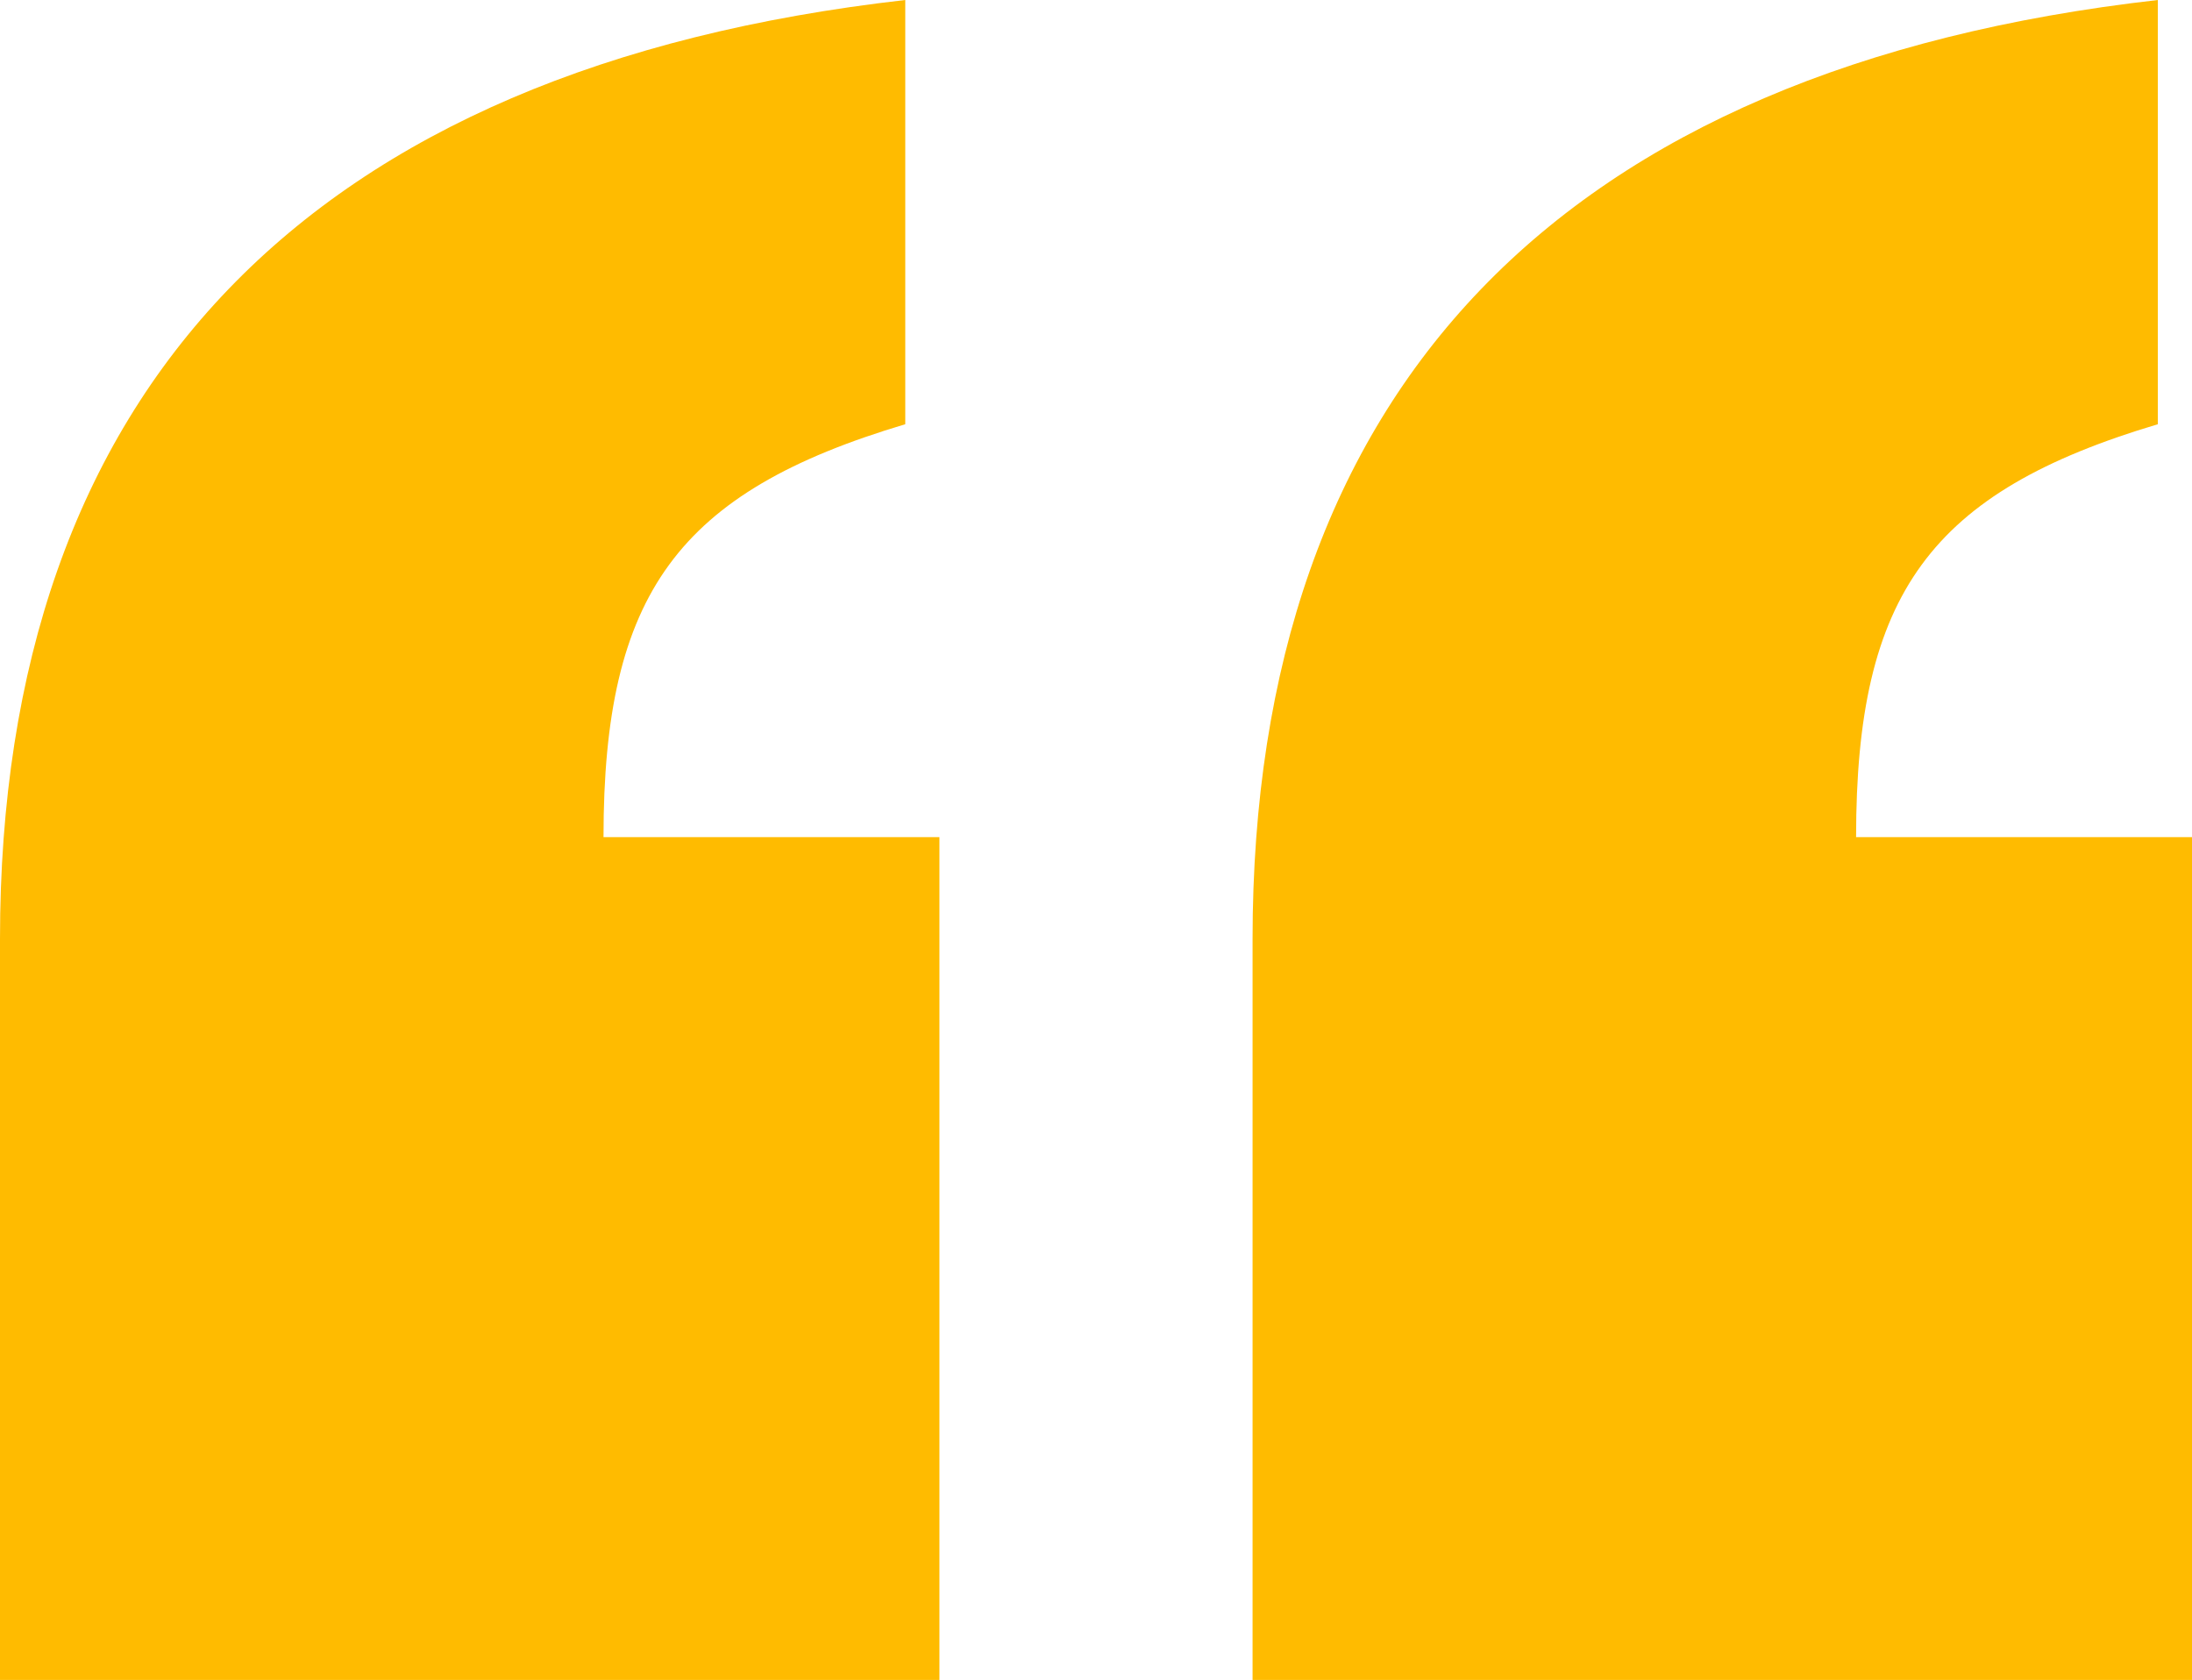
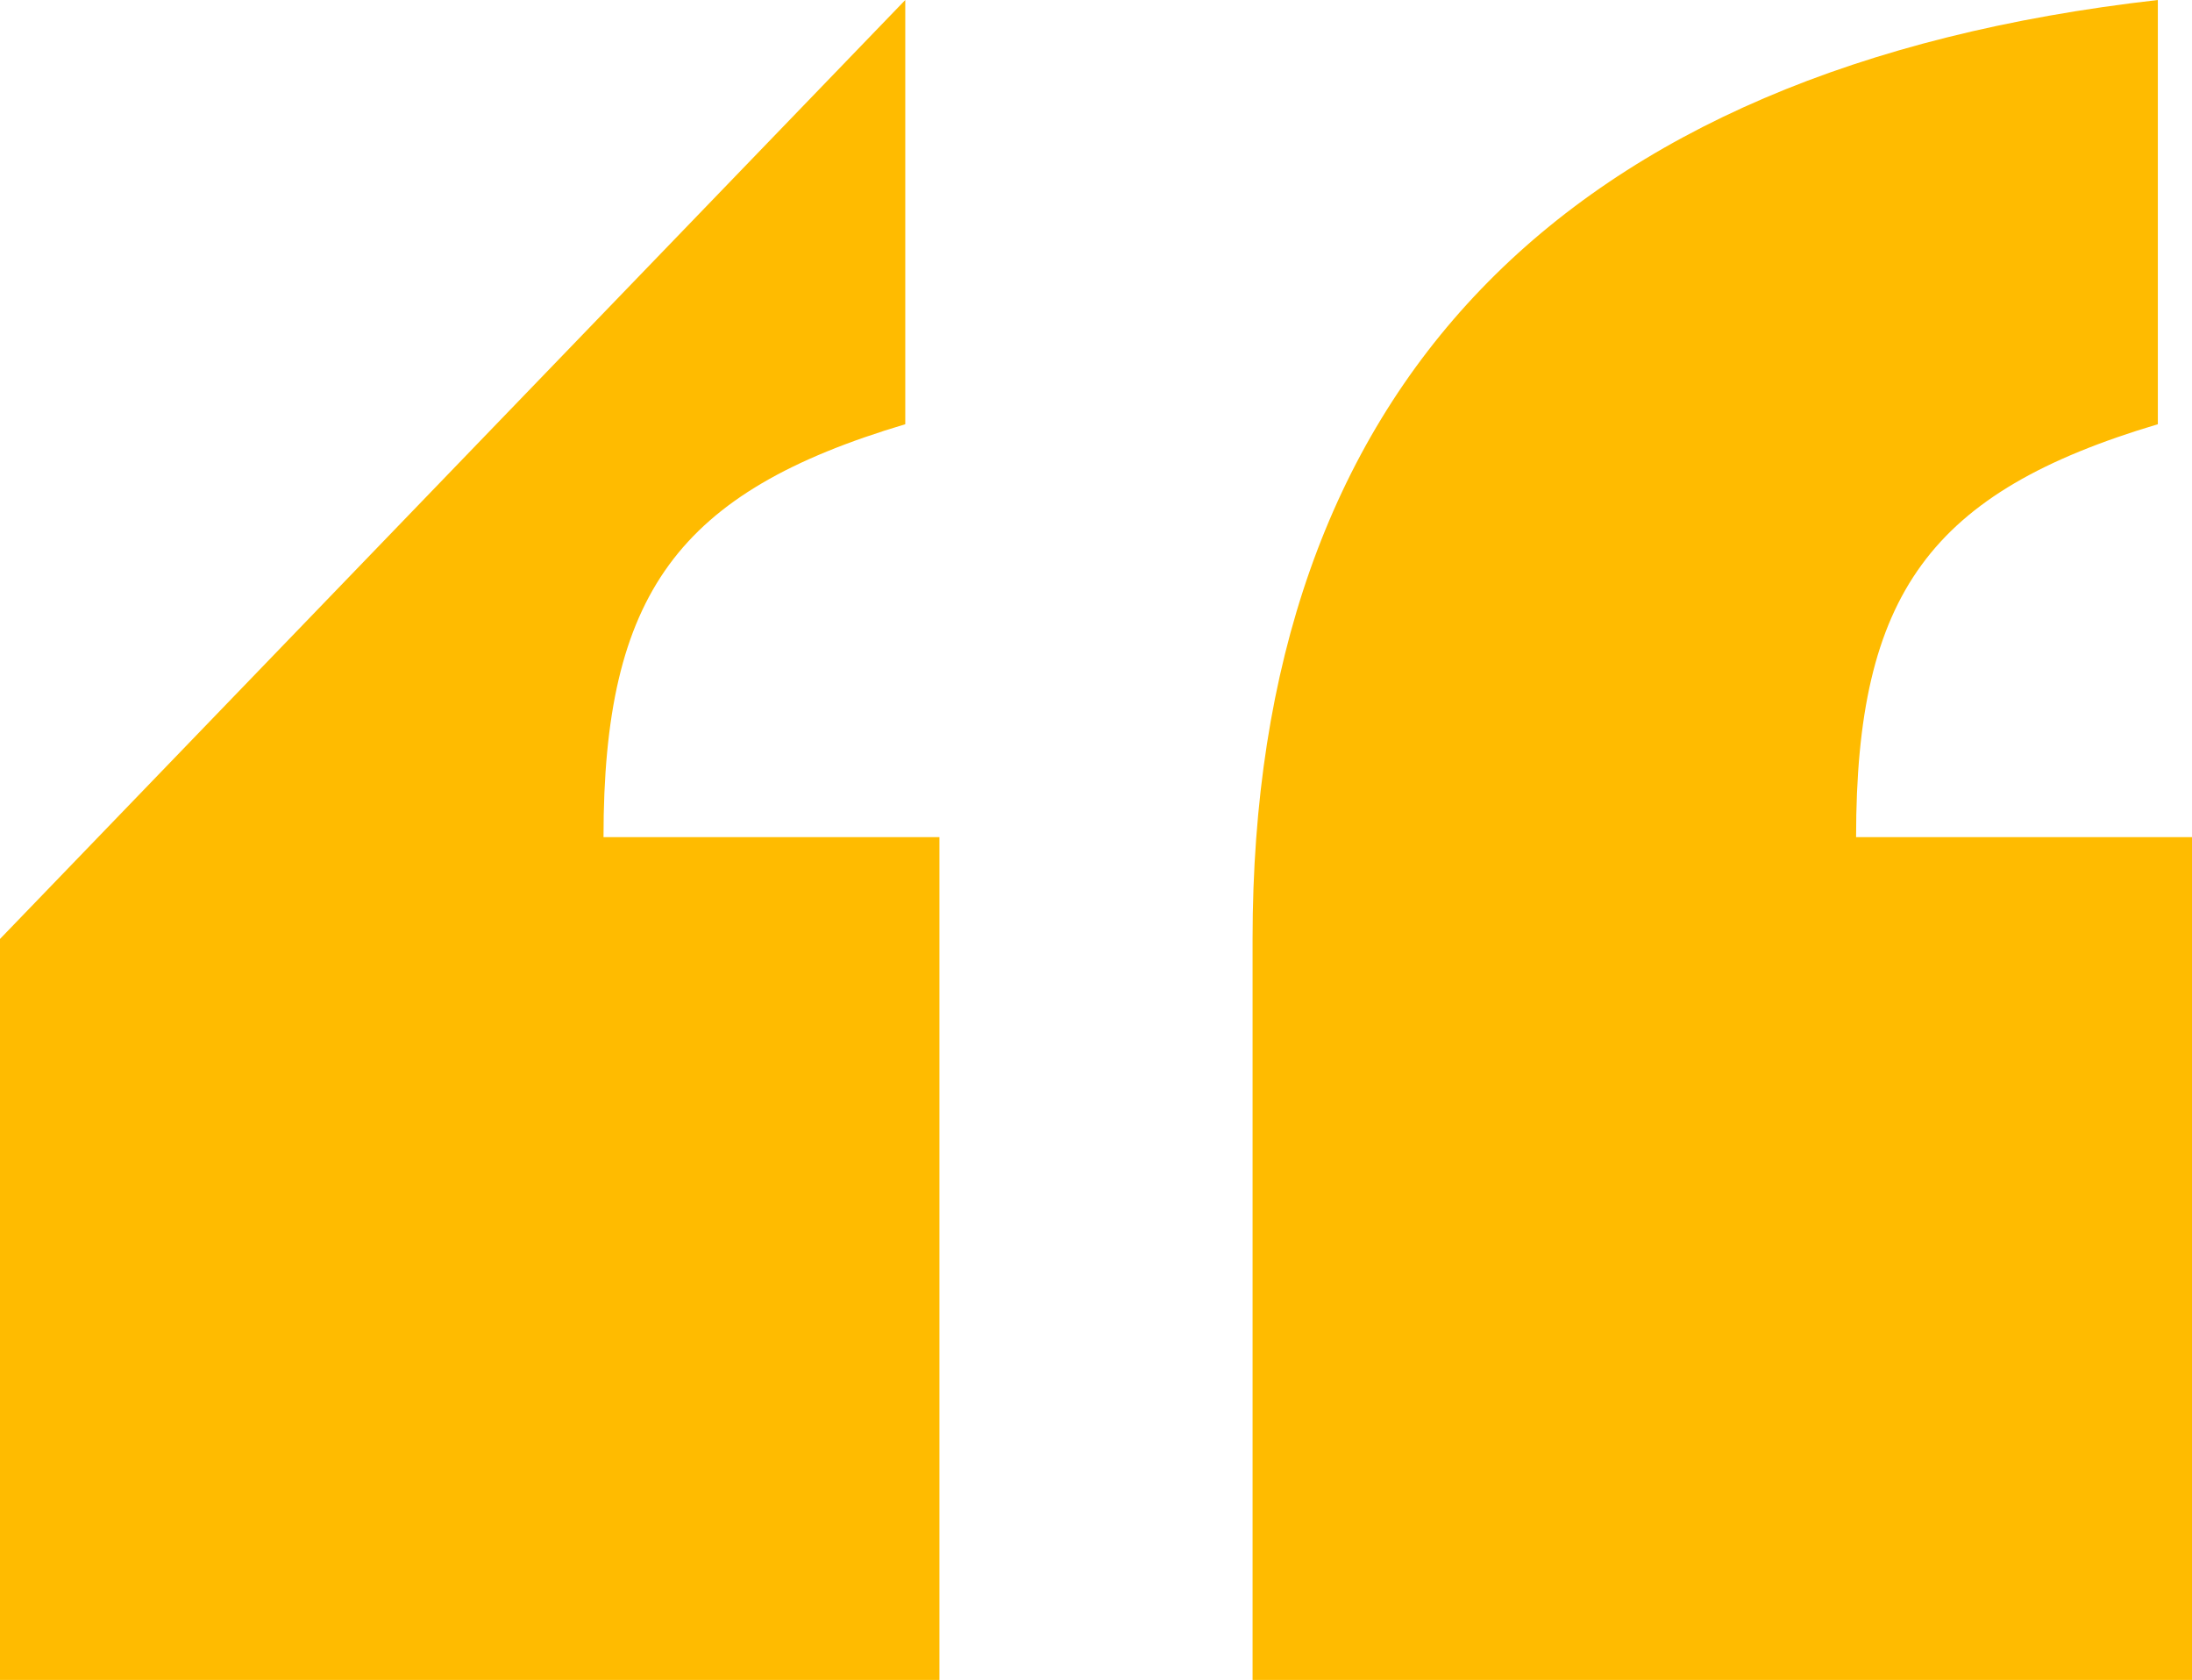
<svg xmlns="http://www.w3.org/2000/svg" width="565" height="433" viewBox="0 0 565 433" fill="none">
-   <path d="M233.338 0V109.344C174.636 126.838 155.558 153.081 155.558 215.771H242.143V433H0V242.014C0 100.596 79.247 17.495 233.338 0ZM556.195 0V109.344C497.493 126.838 478.416 153.081 478.416 215.771H565V433H322.857V242.014C322.857 100.596 402.104 17.495 556.195 0Z" fill="#FFBB00" />
+   <path d="M233.338 0V109.344C174.636 126.838 155.558 153.081 155.558 215.771H242.143V433H0V242.014ZM556.195 0V109.344C497.493 126.838 478.416 153.081 478.416 215.771H565V433H322.857V242.014C322.857 100.596 402.104 17.495 556.195 0Z" fill="#FFBB00" />
</svg>